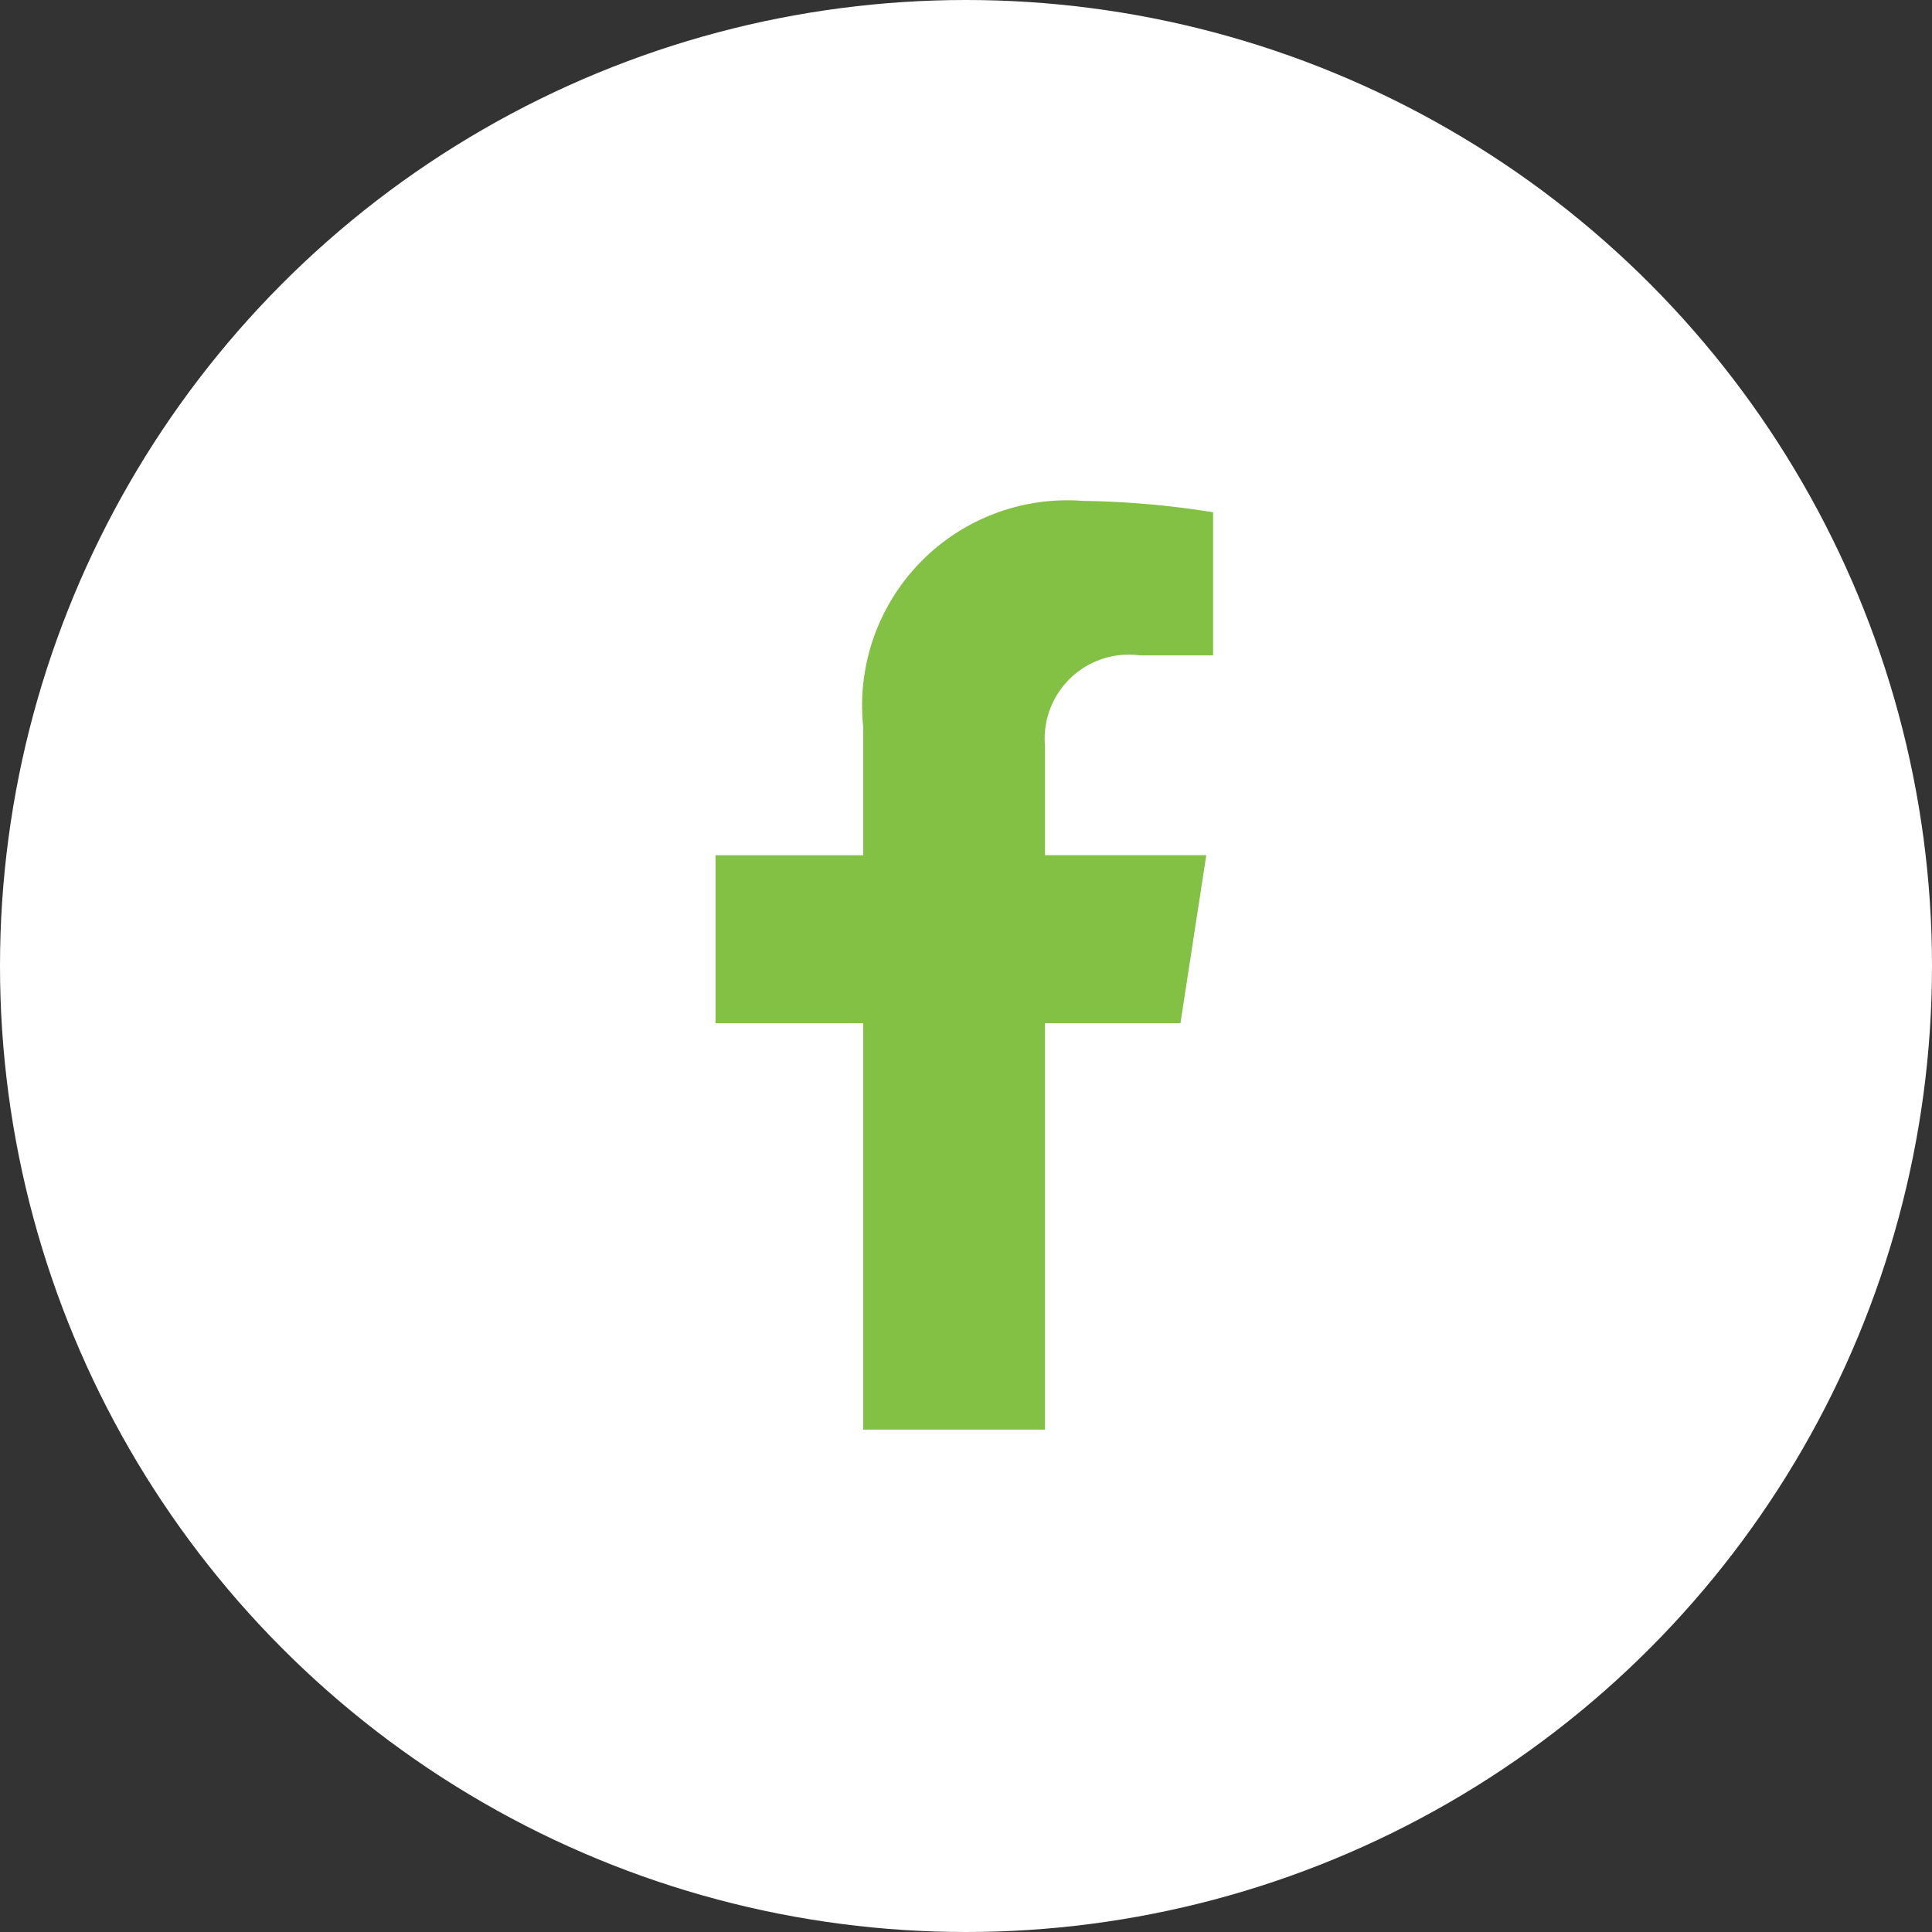
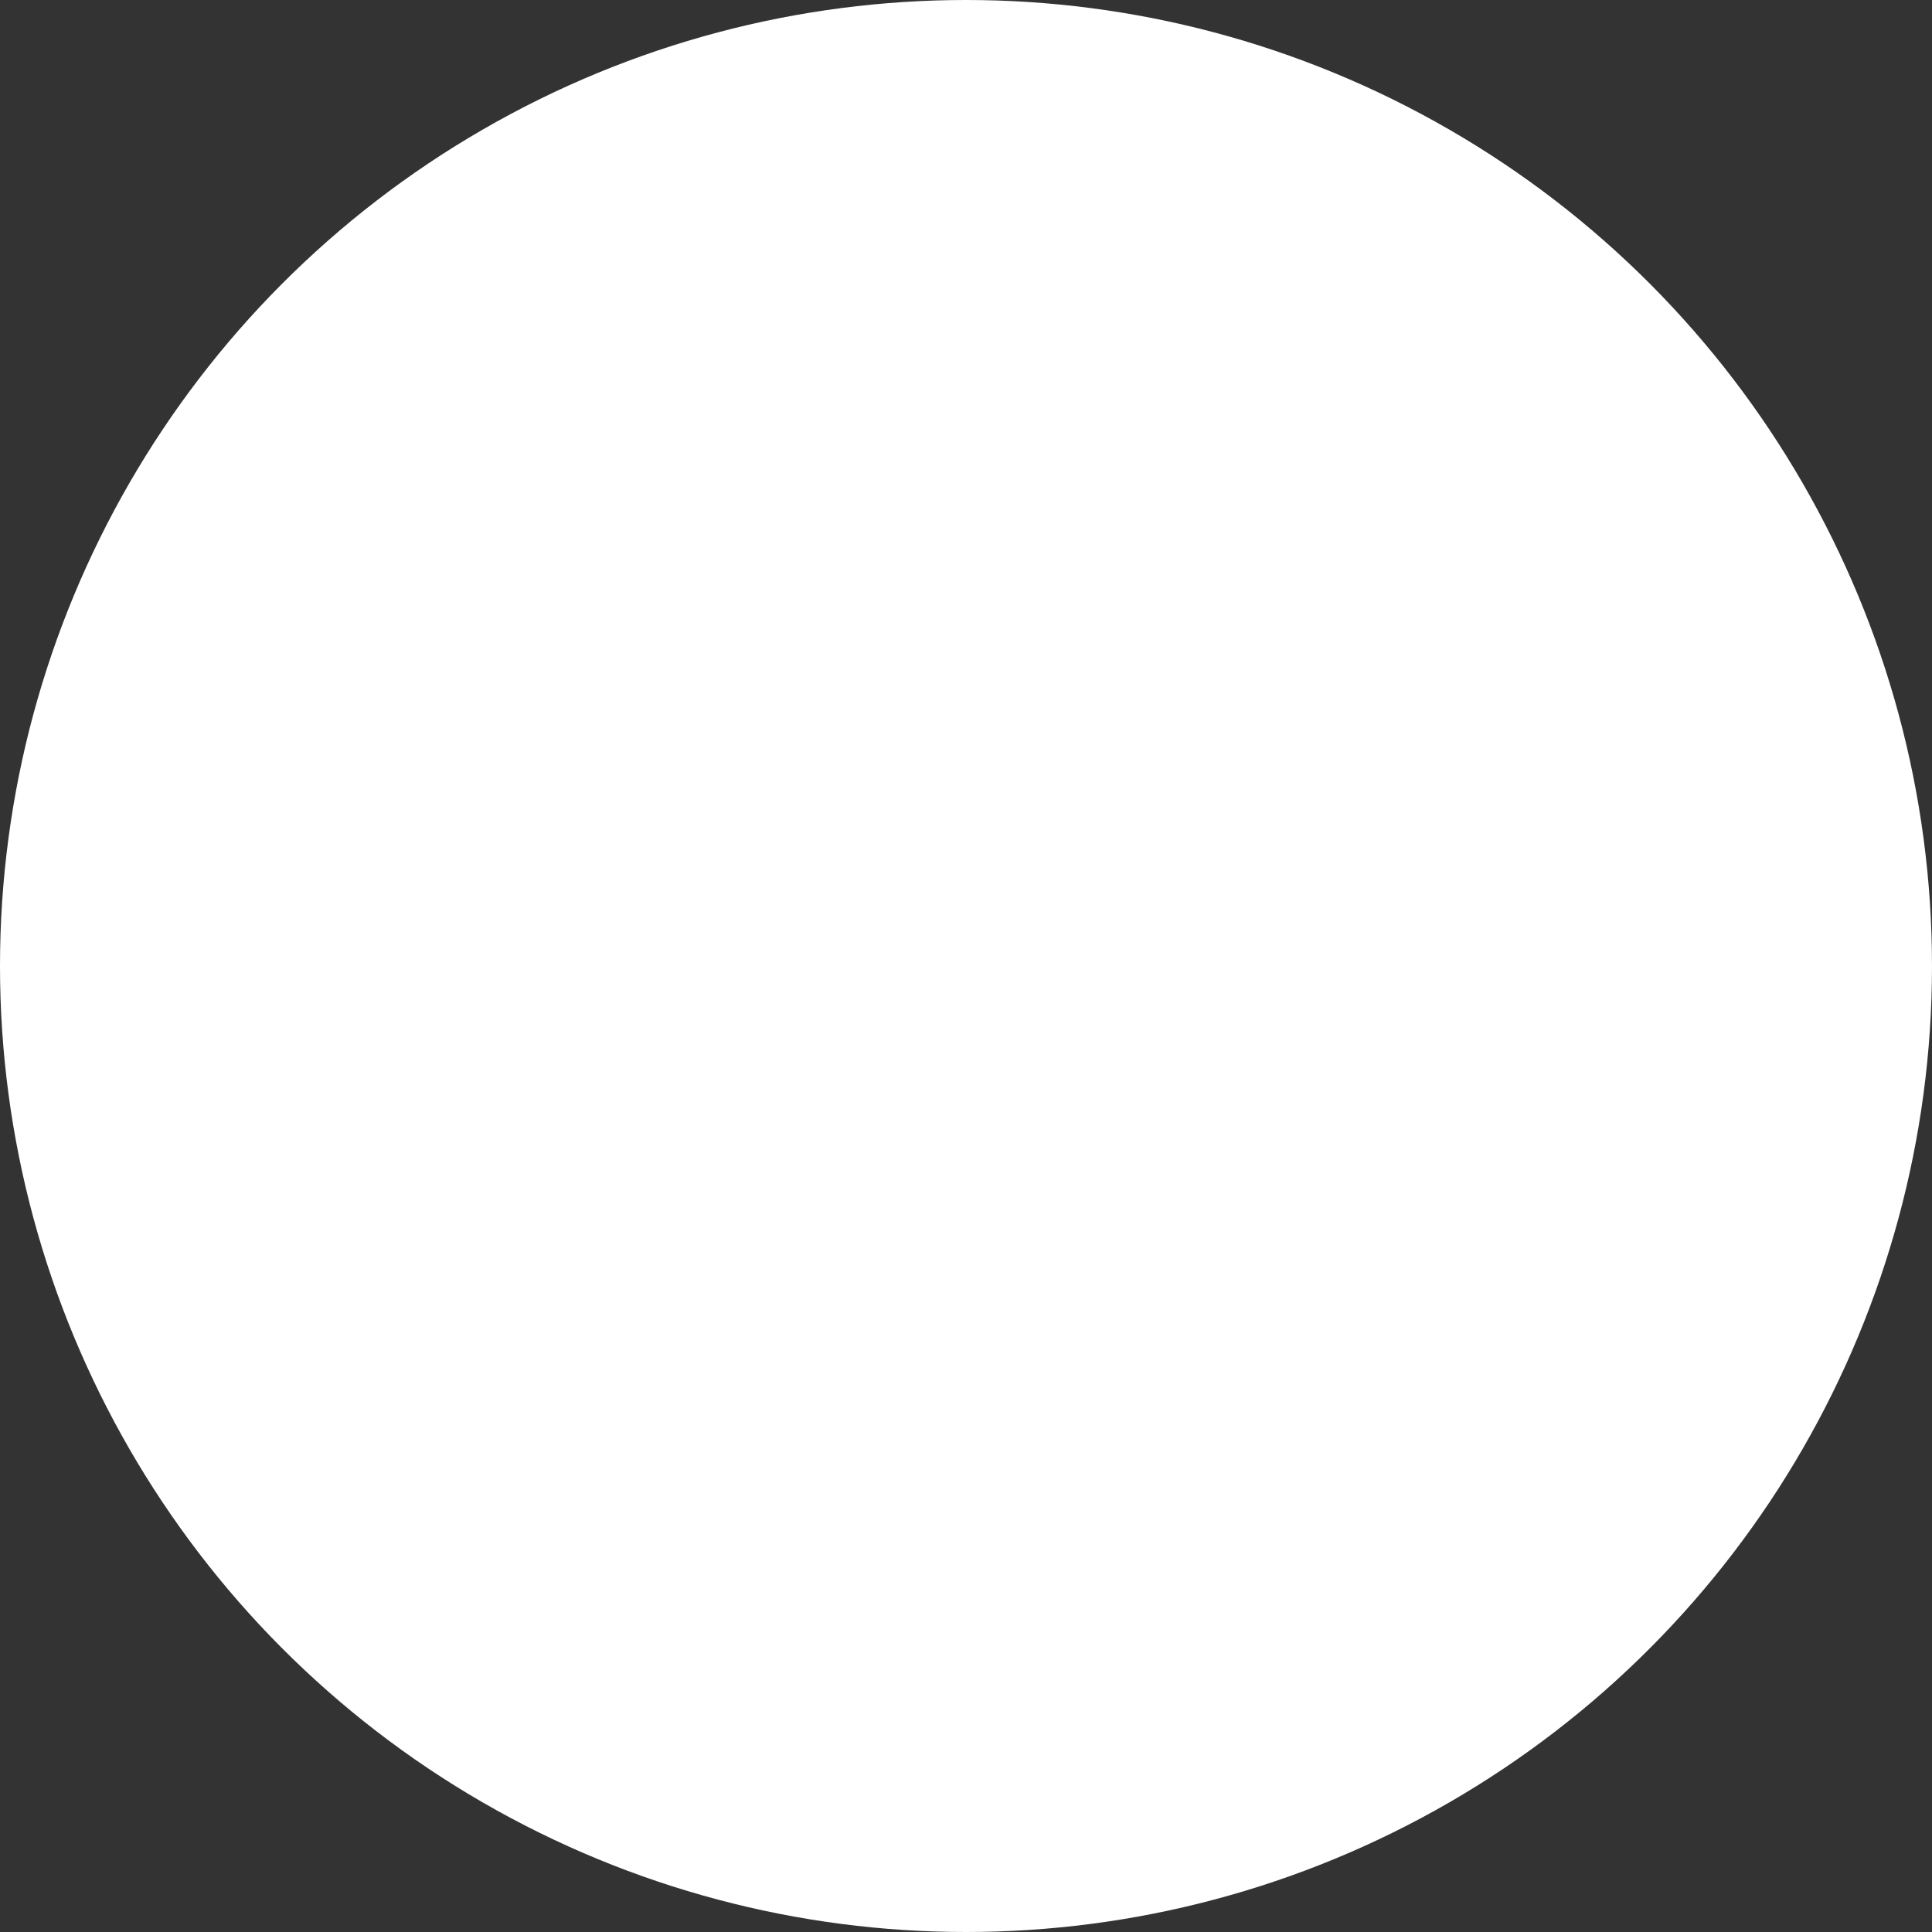
<svg xmlns="http://www.w3.org/2000/svg" id="facebook" width="27" height="27" viewBox="0 0 27 27">
  <rect x="0" y="0" width="27" height="27" fill="#333333" stroke="none" />
  <circle id="Elipse_3" data-name="Elipse 3" cx="13.5" cy="13.5" r="13.5" fill="#fff" />
-   <path id="Icon_awesome-facebook-f" data-name="Icon awesome-facebook-f" d="M8.106,7.3l.361-2.349H6.213V3.428A1.175,1.175,0,0,1,7.537,2.159H8.562v-2A12.5,12.5,0,0,0,6.743,0a2.868,2.868,0,0,0-3.07,3.162v1.79H1.609V7.3H3.673v5.679h2.54V7.3Z" transform="translate(8.391 7)" fill="#82c144" />
</svg>